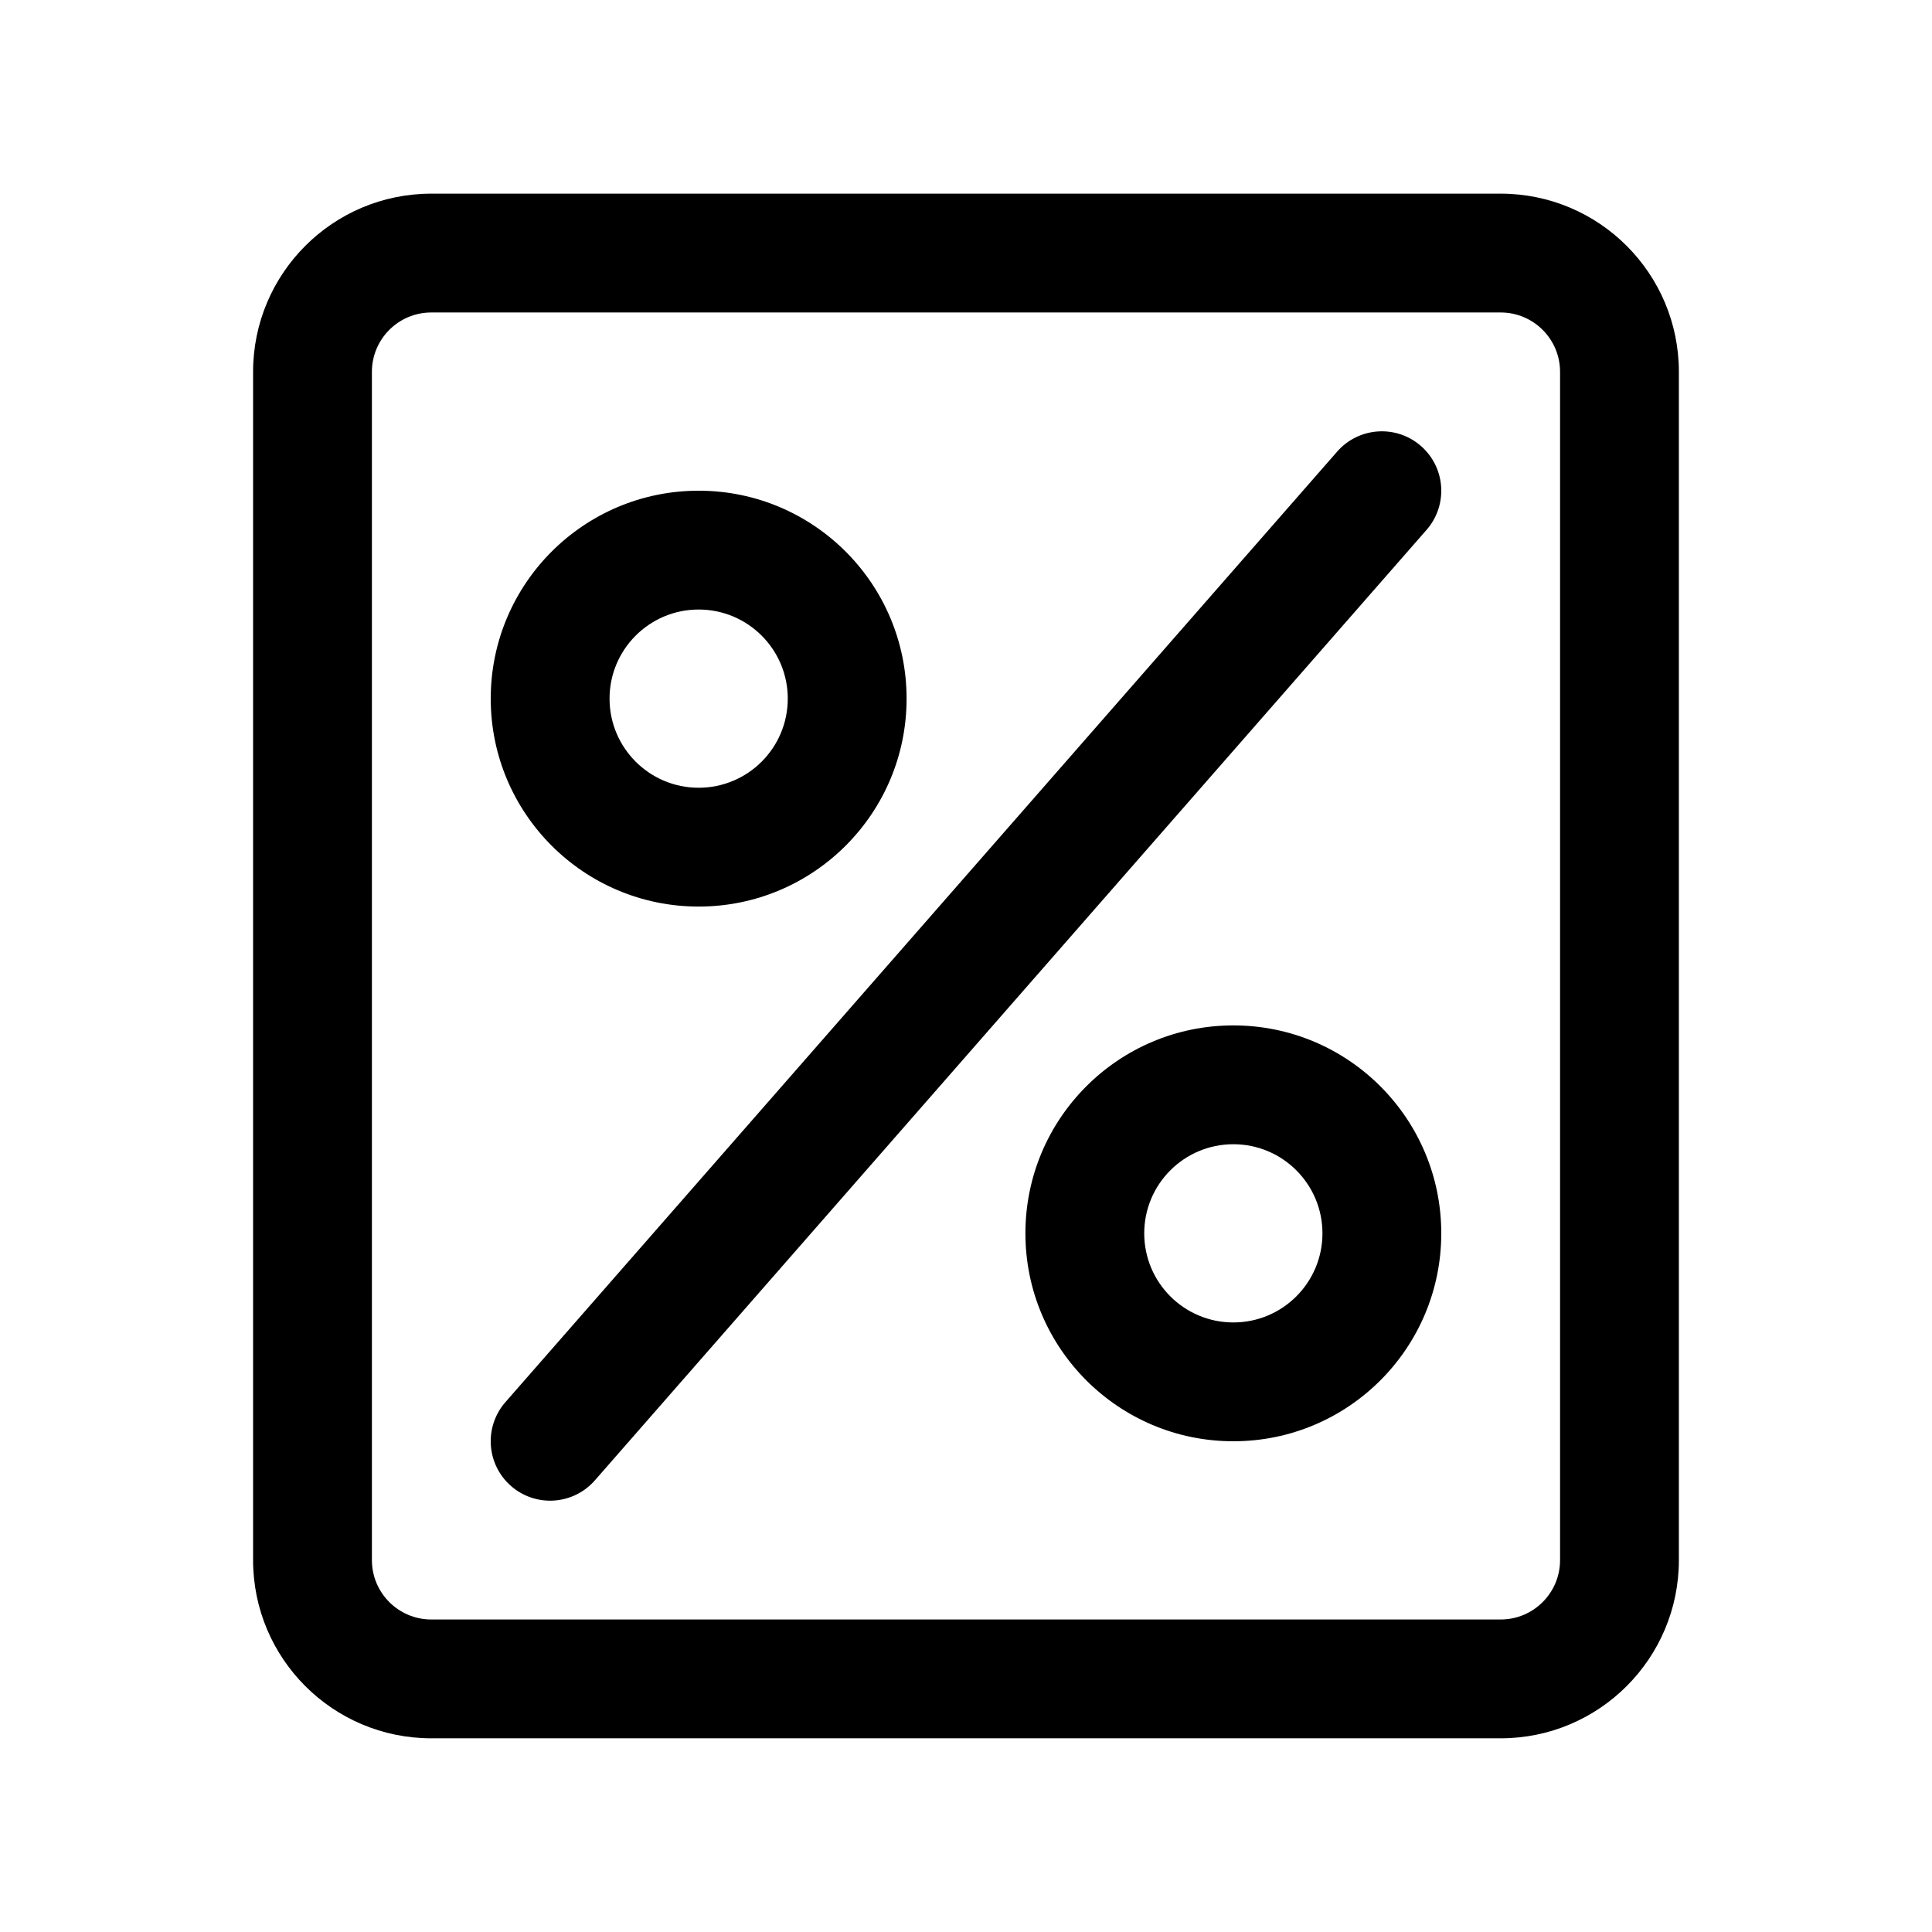
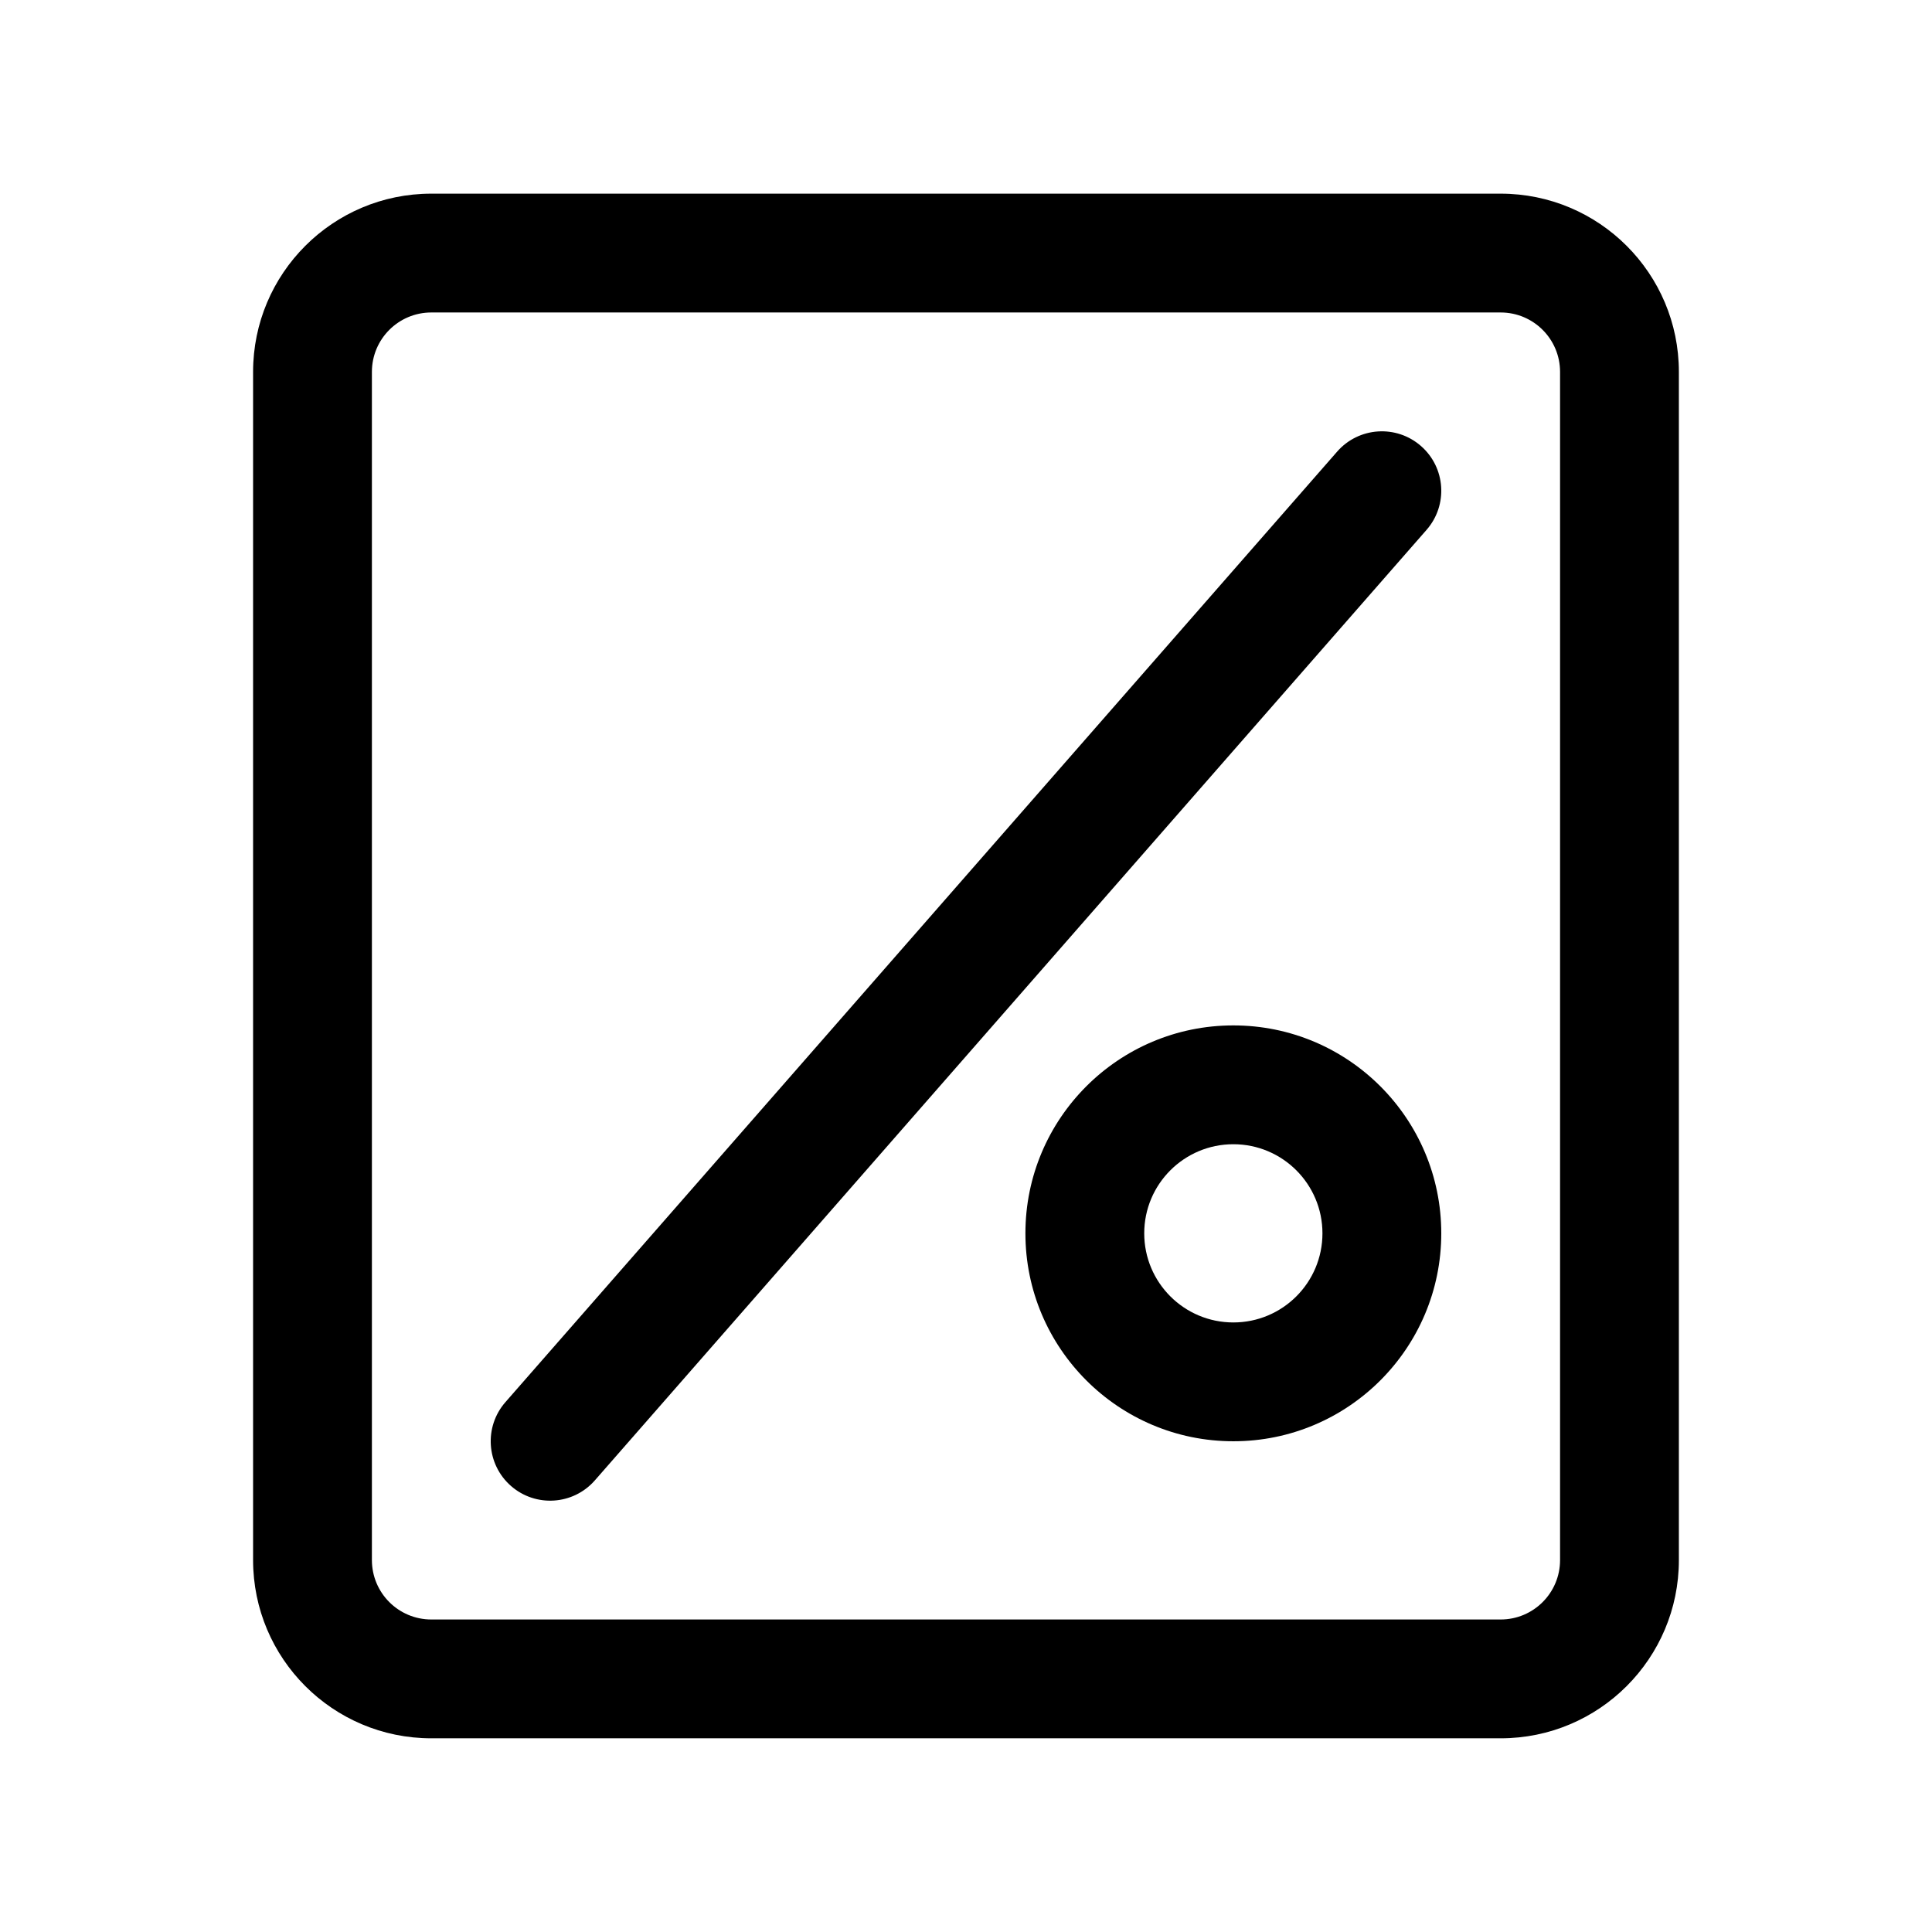
<svg xmlns="http://www.w3.org/2000/svg" fill="#000000" width="800px" height="800px" version="1.1" viewBox="144 144 512 512">
  <g>
    <path d="m258.3 226.81c-8.695 0-15.742 7.051-15.742 15.746v314.88c0 8.695 7.047 15.746 15.742 15.746h283.39c8.695 0 15.742-7.051 15.742-15.746v-314.88c0-8.695-7.047-15.746-15.742-15.746zm0-31.488h283.39c26.086 0 47.23 21.148 47.23 47.234v314.88c0 26.086-21.145 47.234-47.23 47.234h-283.39c-26.086 0-47.23-21.148-47.23-47.234v-314.88c0-26.086 21.145-47.234 47.23-47.234z" />
-     <path d="m329.15 384.25c-30.43 0-55.102-24.672-55.102-55.105 0-30.43 24.672-55.102 55.102-55.102 30.434 0 55.105 24.672 55.105 55.102 0 30.434-24.672 55.105-55.105 55.105zm0-31.488c13.043 0 23.617-10.574 23.617-23.617 0-13.039-10.574-23.613-23.617-23.613-13.039 0-23.613 10.574-23.613 23.613 0 13.043 10.574 23.617 23.613 23.617z" />
    <path d="m470.85 525.95c-30.434 0-55.105-24.668-55.105-55.102s24.672-55.105 55.105-55.105 55.102 24.672 55.102 55.105-24.668 55.102-55.102 55.102zm0-31.488c13.043 0 23.613-10.57 23.613-23.613 0-13.043-10.57-23.617-23.613-23.617-13.043 0-23.617 10.574-23.617 23.617 0 13.043 10.574 23.613 23.617 23.613z" />
    <path d="m301.64 536.32c-5.727 6.543-15.676 7.203-22.219 1.48-6.543-5.727-7.207-15.672-1.48-22.219l220.42-251.9c5.727-6.543 15.672-7.207 22.215-1.48 6.543 5.723 7.207 15.672 1.48 22.215z" />
  </g>
</svg>